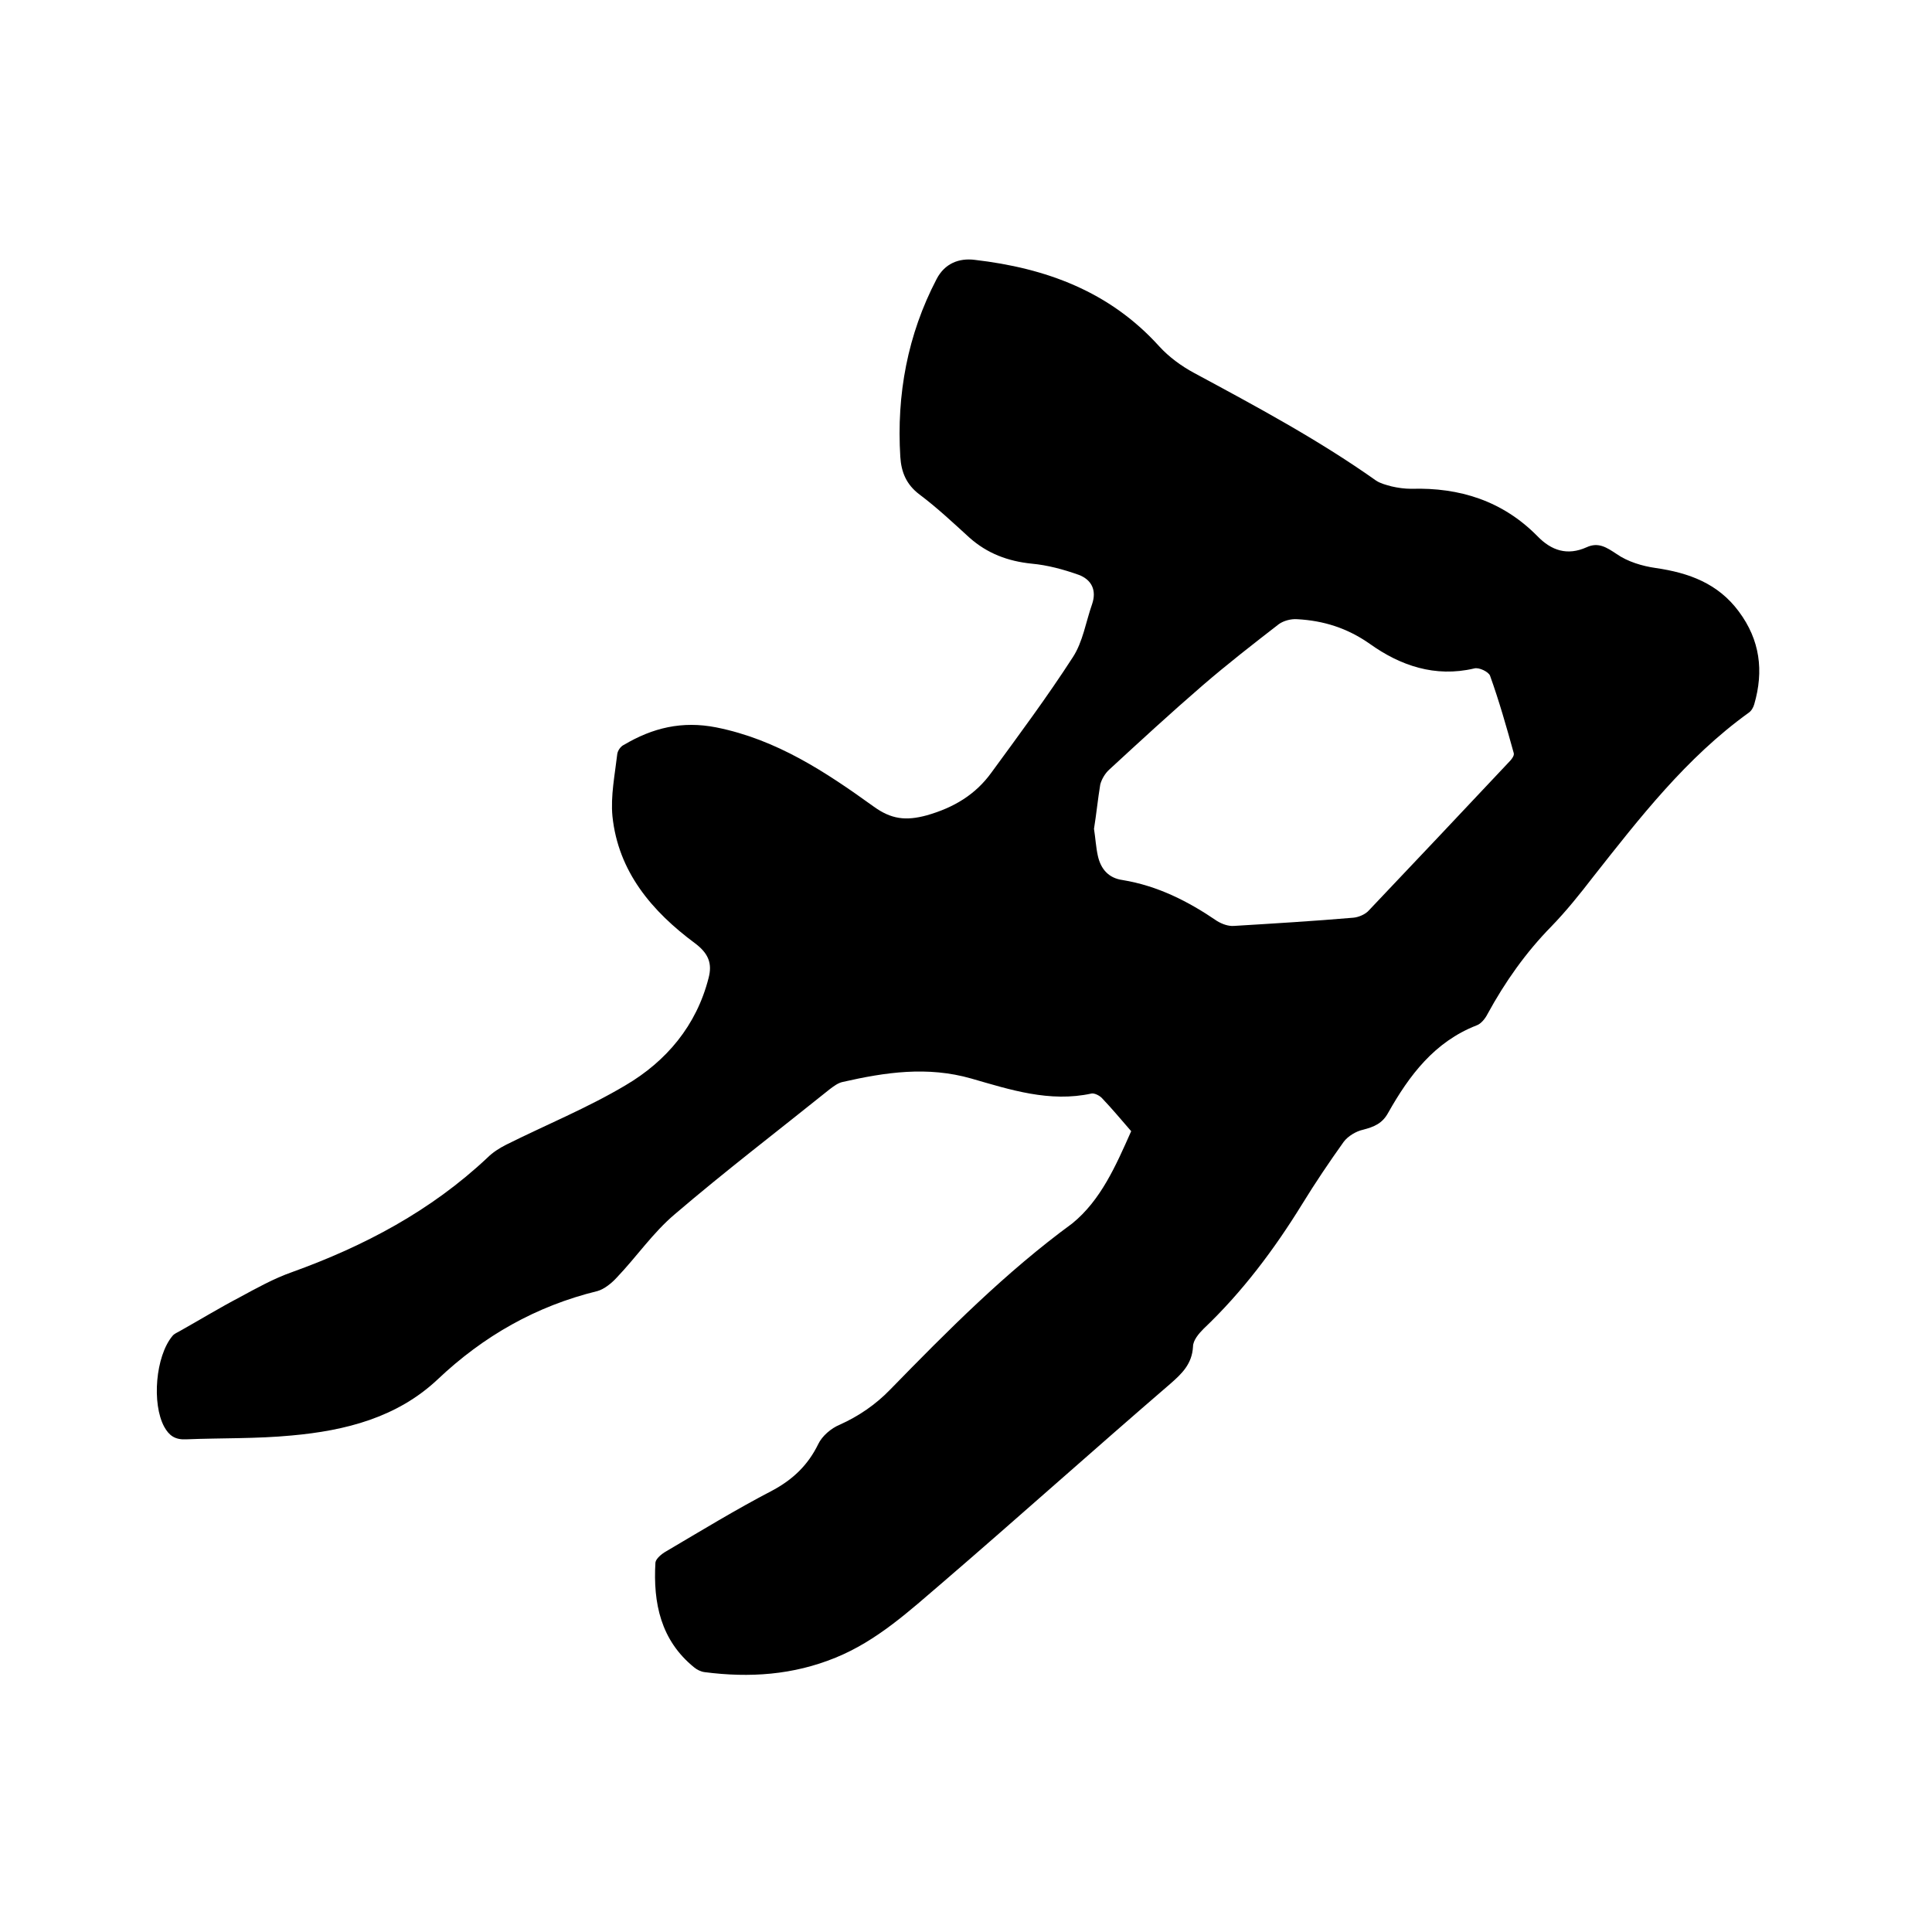
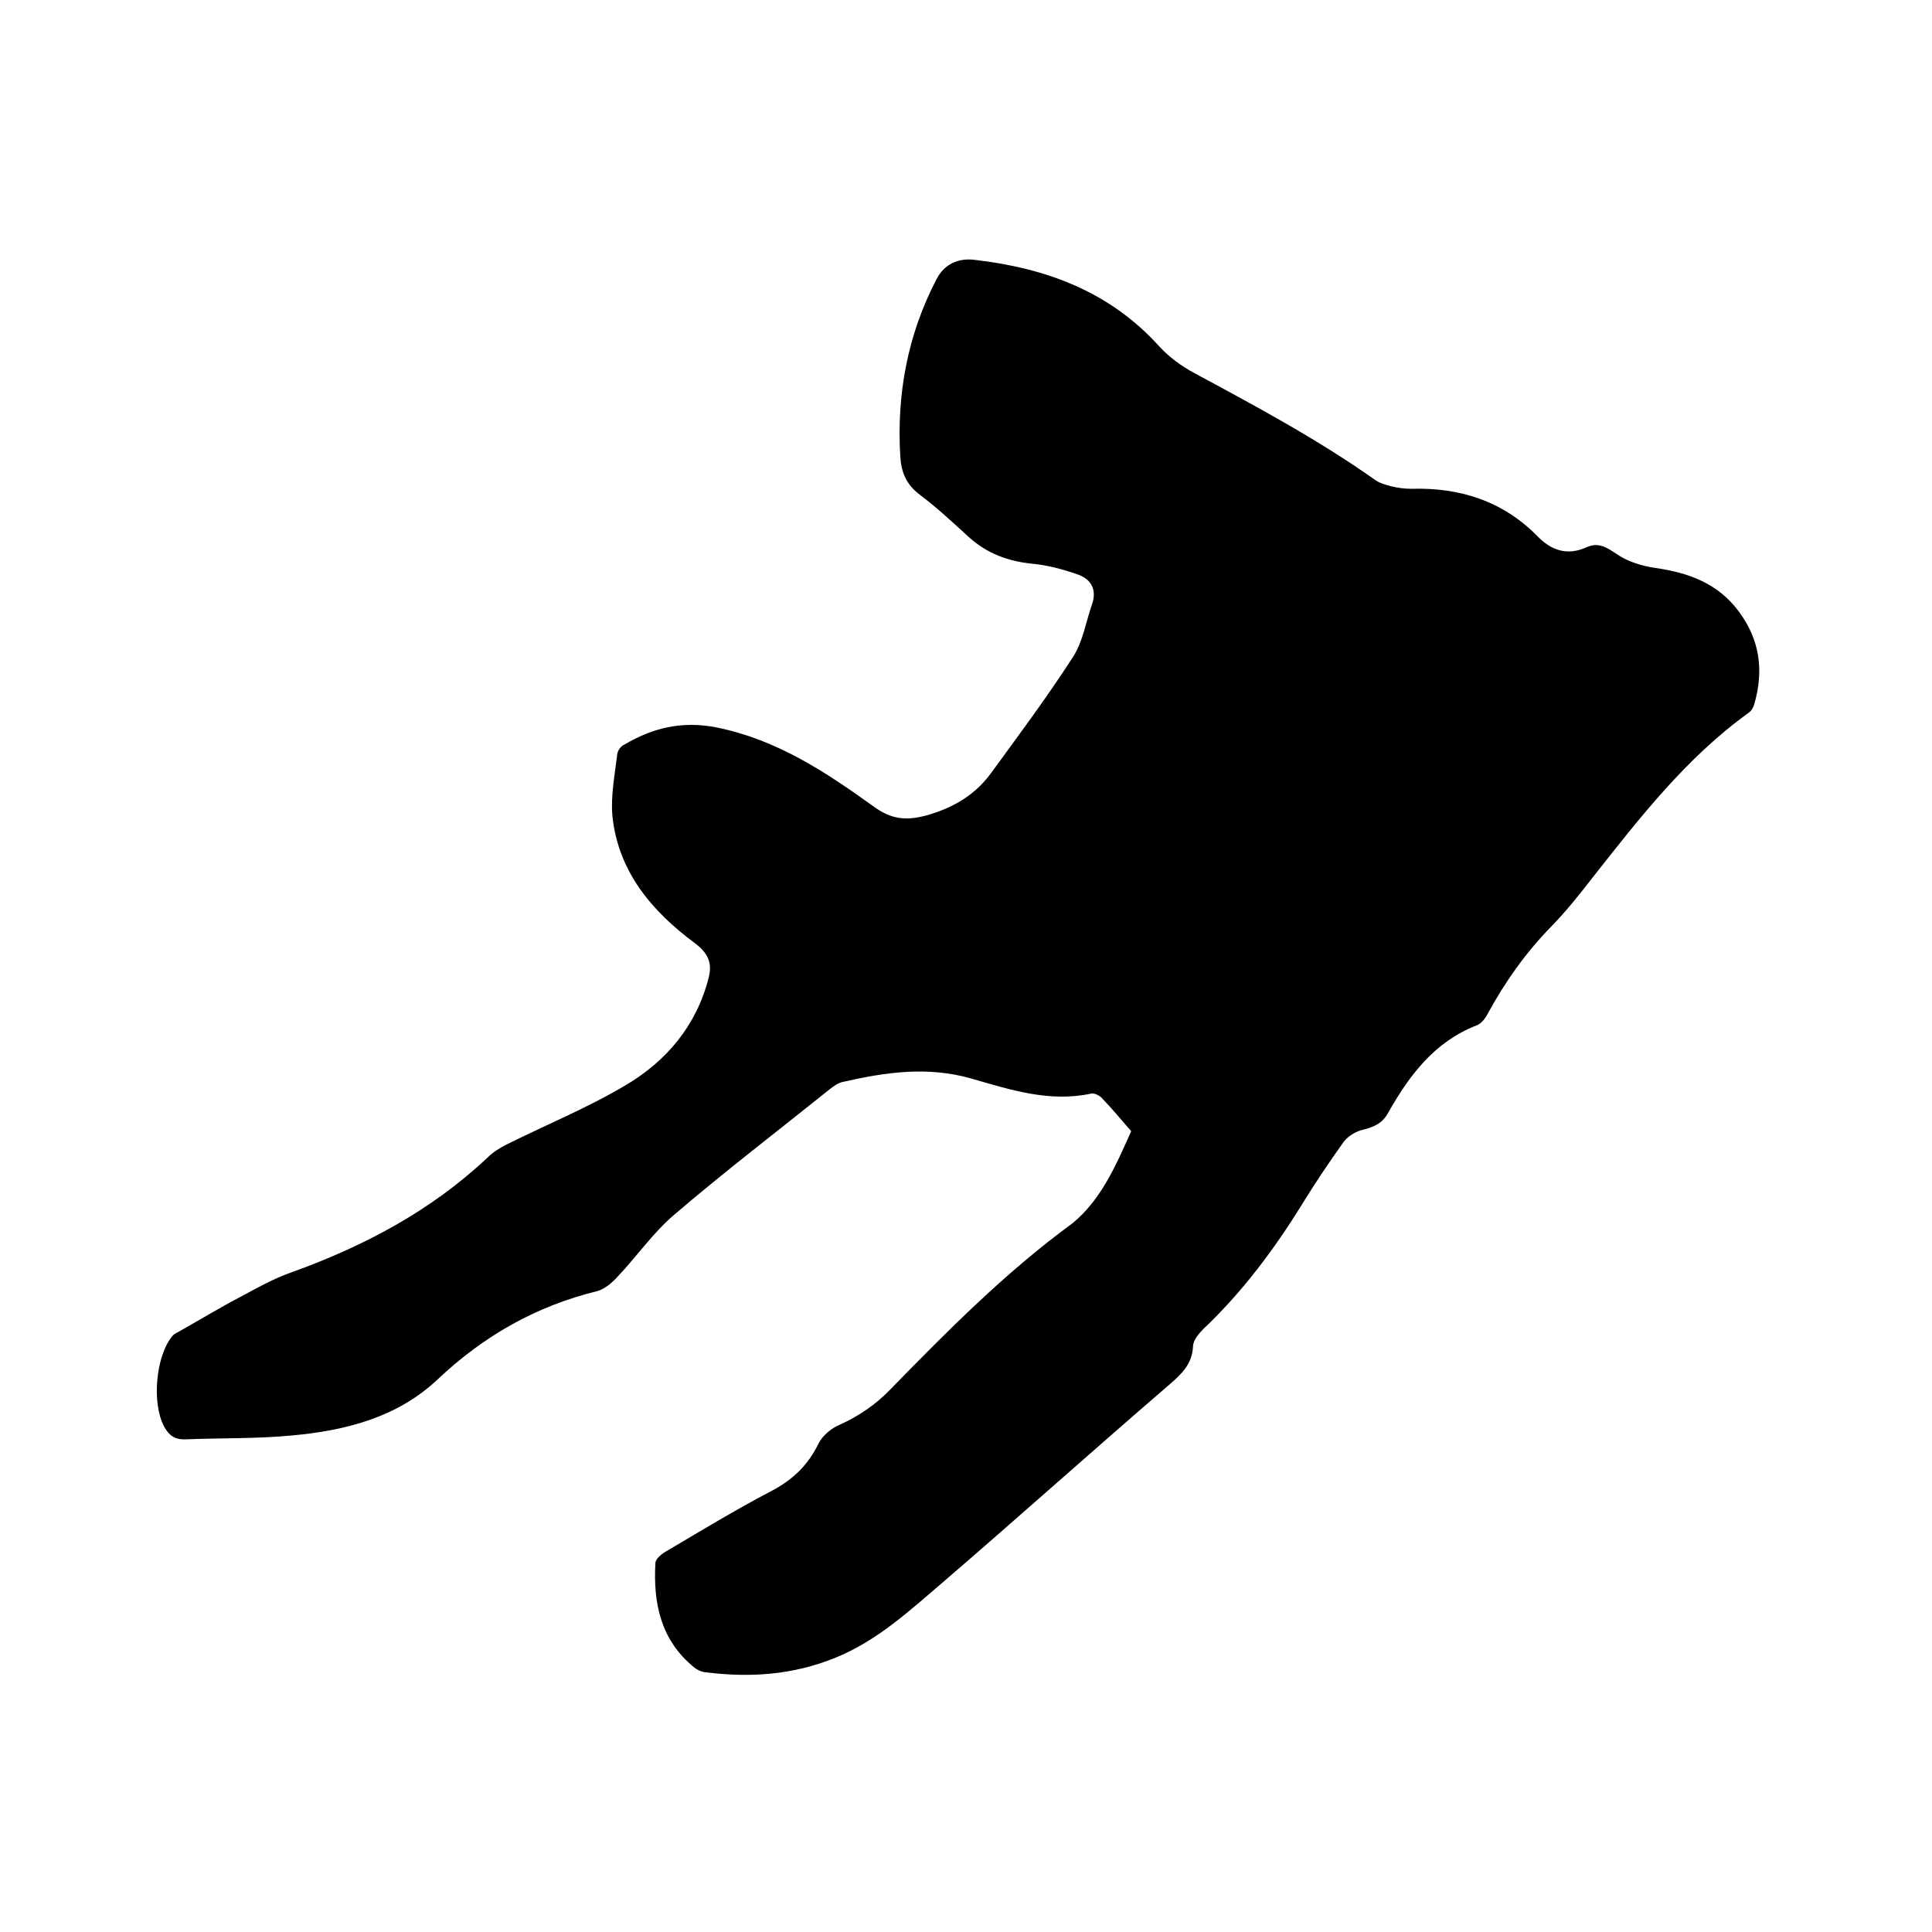
<svg xmlns="http://www.w3.org/2000/svg" enable-background="new 0 0 400 400" viewBox="0 0 400 400">
-   <path d="m234.2 234.2c-2-2.3-4-4.7-6.1-6.9-.5-.5-1.5-1-2.1-.9-8.7 1.9-16.9-.8-24.9-3.1-9.1-2.6-17.8-1.3-26.6.7-1 .2-1.9.9-2.7 1.5-10.7 8.6-21.7 17-32.1 25.9-4.5 3.8-7.9 8.8-12 13.1-1.1 1.2-2.6 2.4-4 2.8-12.7 3.1-23.6 9.3-33.1 18.3-8.4 7.9-19.1 10.6-30.2 11.6-7.3.7-14.6.5-21.9.8-2.3.1-3.5-.8-4.5-2.6-2.6-4.8-1.8-14.6 1.7-18.8.4-.5 1-.7 1.5-1 4.1-2.3 8.2-4.8 12.4-7 3.5-1.9 7.1-3.9 10.8-5.2 15-5.4 28.8-12.7 40.5-23.7 1.1-1.1 2.5-2 3.9-2.7 8.2-4.1 16.8-7.6 24.7-12.3 8.5-5 14.7-12.4 17.2-22.2.8-3 0-5.1-2.8-7.2-8.9-6.6-15.9-14.8-17.1-26.3-.4-4.2.5-8.6 1-12.9.1-.7.7-1.6 1.4-1.9 5.9-3.5 12-5 19.1-3.6 12.5 2.5 22.6 9.2 32.6 16.4 3.6 2.6 6.6 3 11 1.8 5.6-1.6 10.1-4.3 13.4-8.9 5.7-7.8 11.5-15.6 16.8-23.8 2.1-3.2 2.7-7.3 4-11 1-2.9-.1-5.1-2.8-6.1-3.1-1.1-6.4-2-9.7-2.3-4.9-.5-9.2-2.1-12.9-5.4-3.4-3.1-6.7-6.2-10.3-8.9-2.8-2.1-3.8-4.7-4-7.8-.8-12.9 1.5-25.3 7.5-36.8 1.7-3.3 4.7-4.4 7.9-4 14.7 1.7 27.9 6.5 38.2 17.9 2 2.2 4.6 4.1 7.2 5.5 12.8 6.9 25.7 13.8 37.7 22.3.9.6 2.1.9 3.2 1.2 1.3.3 2.7.5 4.1.5 10-.3 18.9 2.5 26.1 9.8 2.9 3 6.2 4.1 10.2 2.3 2.4-1.1 4.1 0 6.2 1.4 2.3 1.6 5.3 2.5 8.1 2.9 6.9 1 12.9 3.2 17.2 9 4.4 5.9 5.2 12.3 3.2 19.2-.2.7-.6 1.4-1.2 1.8-12.9 9.3-22.5 21.7-32.2 34-2.7 3.5-5.5 7-8.6 10.2-5.3 5.4-9.6 11.5-13.2 18.1-.5 1-1.4 2.1-2.3 2.4-8.7 3.4-13.9 10.3-18.3 18.1-1.2 2.2-2.9 2.9-5.2 3.5-1.4.3-3.1 1.3-4 2.5-3 4.2-5.9 8.5-8.6 12.9-5.8 9.4-12.4 18.2-20.4 25.8-1 1-2.2 2.4-2.2 3.7-.2 3.6-2.3 5.6-4.7 7.7-15.8 13.6-31.3 27.5-47.1 41.1-6.9 5.9-13.6 12.1-22.2 15.6-8.8 3.6-17.8 4.2-27.1 3-.8-.1-1.6-.5-2.2-1-6.9-5.6-8.5-13.3-8-21.7.1-.8 1.3-1.8 2.2-2.3 7.3-4.3 14.5-8.7 22-12.6 4.3-2.3 7.4-5.3 9.5-9.6.8-1.7 2.7-3.3 4.4-4 4-1.8 7.5-4.2 10.5-7.3 11.9-12.2 23.9-24.3 37.7-34.4 5.9-4.8 9-11.9 12.2-19.1zm-7.7-62.6c.3 1.9.4 3.8.8 5.6.6 2.7 2.2 4.6 5.1 5 7.3 1.2 13.6 4.4 19.6 8.5 1 .6 2.3 1.1 3.5 1 8.2-.5 16.5-1 24.7-1.7 1.1-.1 2.5-.7 3.2-1.5 9.6-10.1 19.2-20.3 28.8-30.5.6-.6 1.4-1.5 1.2-2.1-1.5-5.4-3-10.7-4.9-16-.3-.8-2.3-1.8-3.3-1.5-8.1 1.9-15.3-.6-21.6-5.1-4.7-3.3-9.6-4.8-15-5.1-1.3-.1-2.8.3-3.8 1-5.3 4.1-10.7 8.3-15.8 12.7-6.6 5.7-12.9 11.5-19.3 17.4-.9.8-1.6 2-1.9 3.1-.5 3-.8 6.1-1.3 9.2z" />
+   <path d="m234.2 234.2c-2-2.3-4-4.7-6.1-6.9-.5-.5-1.5-1-2.1-.9-8.7 1.9-16.9-.8-24.9-3.1-9.1-2.6-17.8-1.3-26.6.7-1 .2-1.9.9-2.7 1.5-10.7 8.6-21.7 17-32.1 25.9-4.5 3.8-7.9 8.8-12 13.1-1.1 1.2-2.6 2.4-4 2.8-12.7 3.1-23.6 9.3-33.1 18.3-8.4 7.9-19.1 10.6-30.2 11.6-7.3.7-14.6.5-21.9.8-2.3.1-3.5-.8-4.5-2.6-2.6-4.8-1.8-14.6 1.7-18.8.4-.5 1-.7 1.5-1 4.1-2.3 8.2-4.8 12.4-7 3.5-1.9 7.1-3.9 10.8-5.2 15-5.4 28.8-12.7 40.5-23.7 1.1-1.1 2.5-2 3.9-2.7 8.2-4.1 16.8-7.6 24.7-12.3 8.5-5 14.7-12.4 17.2-22.2.8-3 0-5.1-2.8-7.2-8.9-6.6-15.9-14.8-17.1-26.3-.4-4.2.5-8.6 1-12.9.1-.7.7-1.6 1.4-1.9 5.9-3.5 12-5 19.1-3.6 12.5 2.5 22.6 9.2 32.6 16.4 3.6 2.6 6.6 3 11 1.8 5.6-1.6 10.1-4.3 13.4-8.9 5.7-7.8 11.5-15.6 16.8-23.8 2.1-3.2 2.7-7.3 4-11 1-2.9-.1-5.1-2.8-6.1-3.1-1.1-6.4-2-9.7-2.3-4.9-.5-9.2-2.1-12.9-5.4-3.4-3.1-6.7-6.2-10.3-8.9-2.8-2.1-3.8-4.7-4-7.8-.8-12.9 1.5-25.3 7.5-36.8 1.7-3.3 4.7-4.4 7.9-4 14.7 1.7 27.9 6.5 38.2 17.9 2 2.2 4.6 4.1 7.2 5.5 12.8 6.9 25.7 13.8 37.7 22.3.9.6 2.1.9 3.2 1.2 1.3.3 2.7.5 4.1.5 10-.3 18.9 2.5 26.1 9.8 2.9 3 6.2 4.1 10.2 2.3 2.4-1.1 4.1 0 6.2 1.4 2.3 1.6 5.3 2.5 8.1 2.9 6.9 1 12.9 3.2 17.2 9 4.4 5.9 5.2 12.3 3.2 19.2-.2.7-.6 1.4-1.2 1.8-12.9 9.3-22.5 21.7-32.2 34-2.7 3.5-5.5 7-8.6 10.2-5.3 5.4-9.6 11.5-13.2 18.1-.5 1-1.4 2.1-2.3 2.4-8.7 3.4-13.9 10.3-18.3 18.1-1.2 2.2-2.9 2.9-5.2 3.5-1.4.3-3.1 1.3-4 2.5-3 4.2-5.9 8.5-8.6 12.9-5.8 9.4-12.4 18.2-20.4 25.8-1 1-2.2 2.4-2.2 3.7-.2 3.6-2.3 5.6-4.7 7.7-15.8 13.6-31.3 27.5-47.1 41.1-6.9 5.9-13.6 12.1-22.2 15.6-8.8 3.6-17.8 4.2-27.1 3-.8-.1-1.6-.5-2.2-1-6.9-5.6-8.5-13.3-8-21.7.1-.8 1.3-1.8 2.2-2.3 7.3-4.3 14.5-8.7 22-12.6 4.3-2.3 7.4-5.3 9.5-9.6.8-1.7 2.7-3.3 4.4-4 4-1.8 7.5-4.2 10.5-7.3 11.9-12.2 23.9-24.3 37.7-34.4 5.9-4.8 9-11.9 12.2-19.1zm-7.7-62.6z" />
</svg>